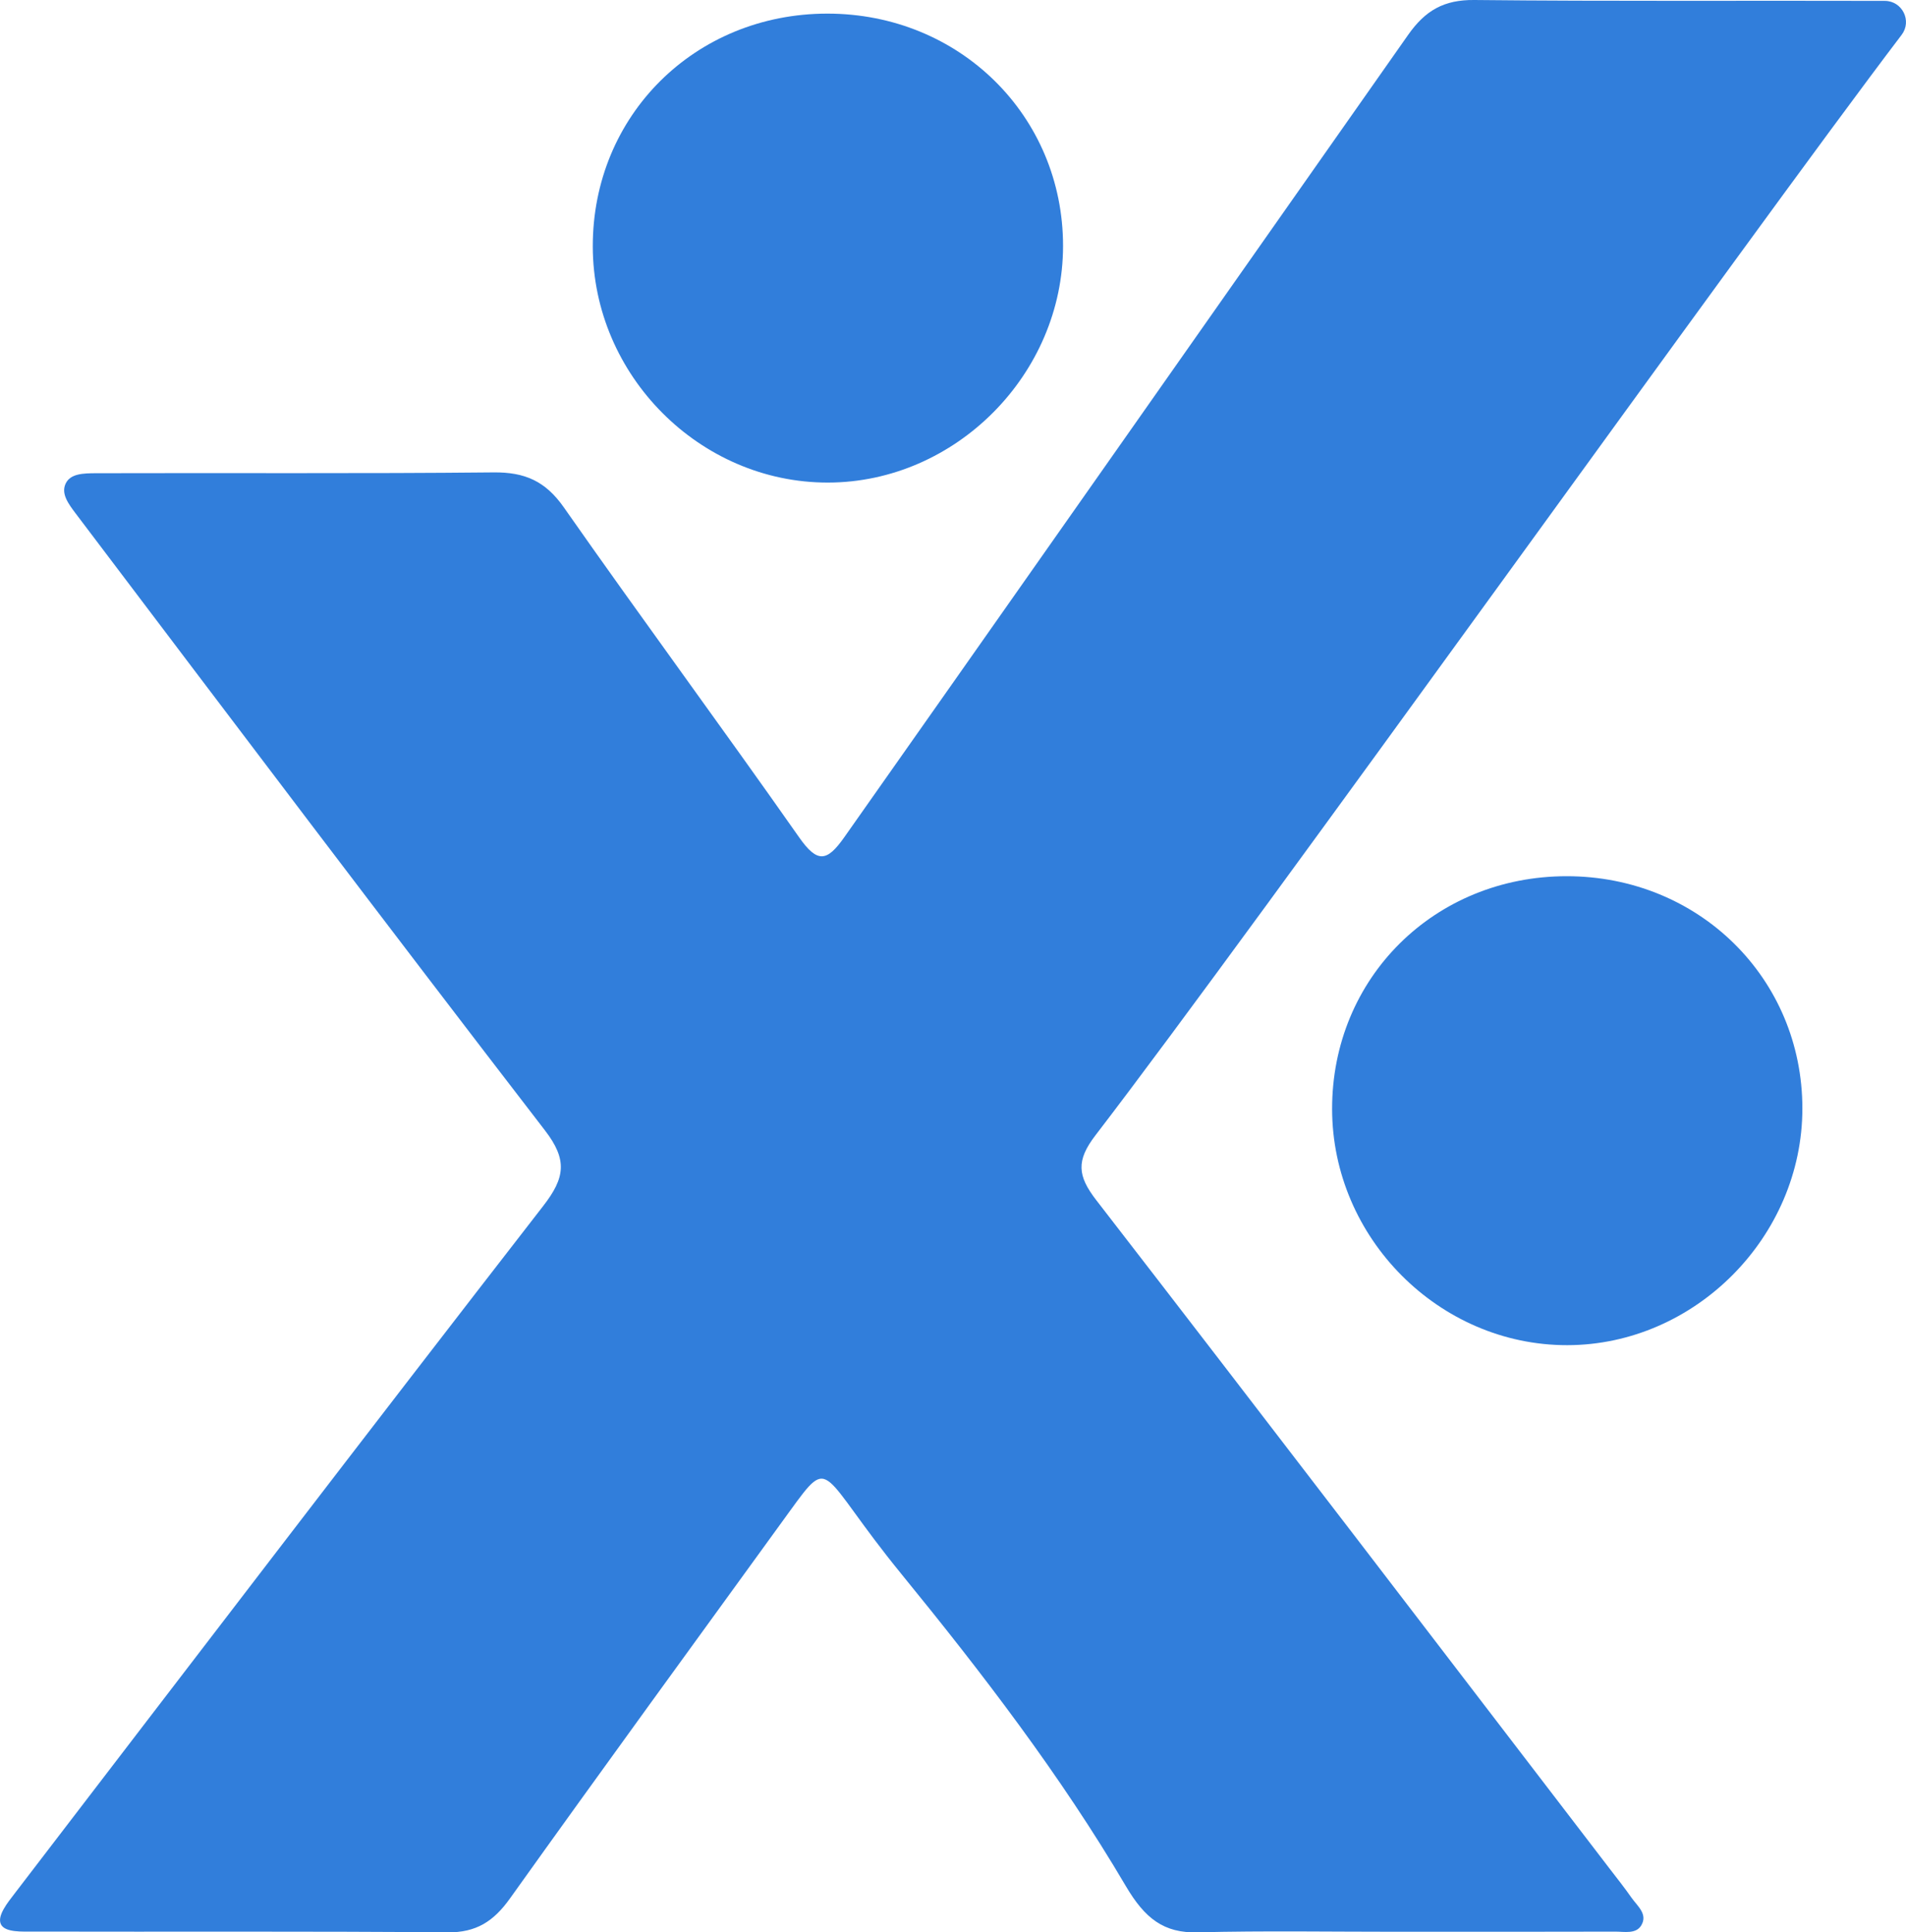
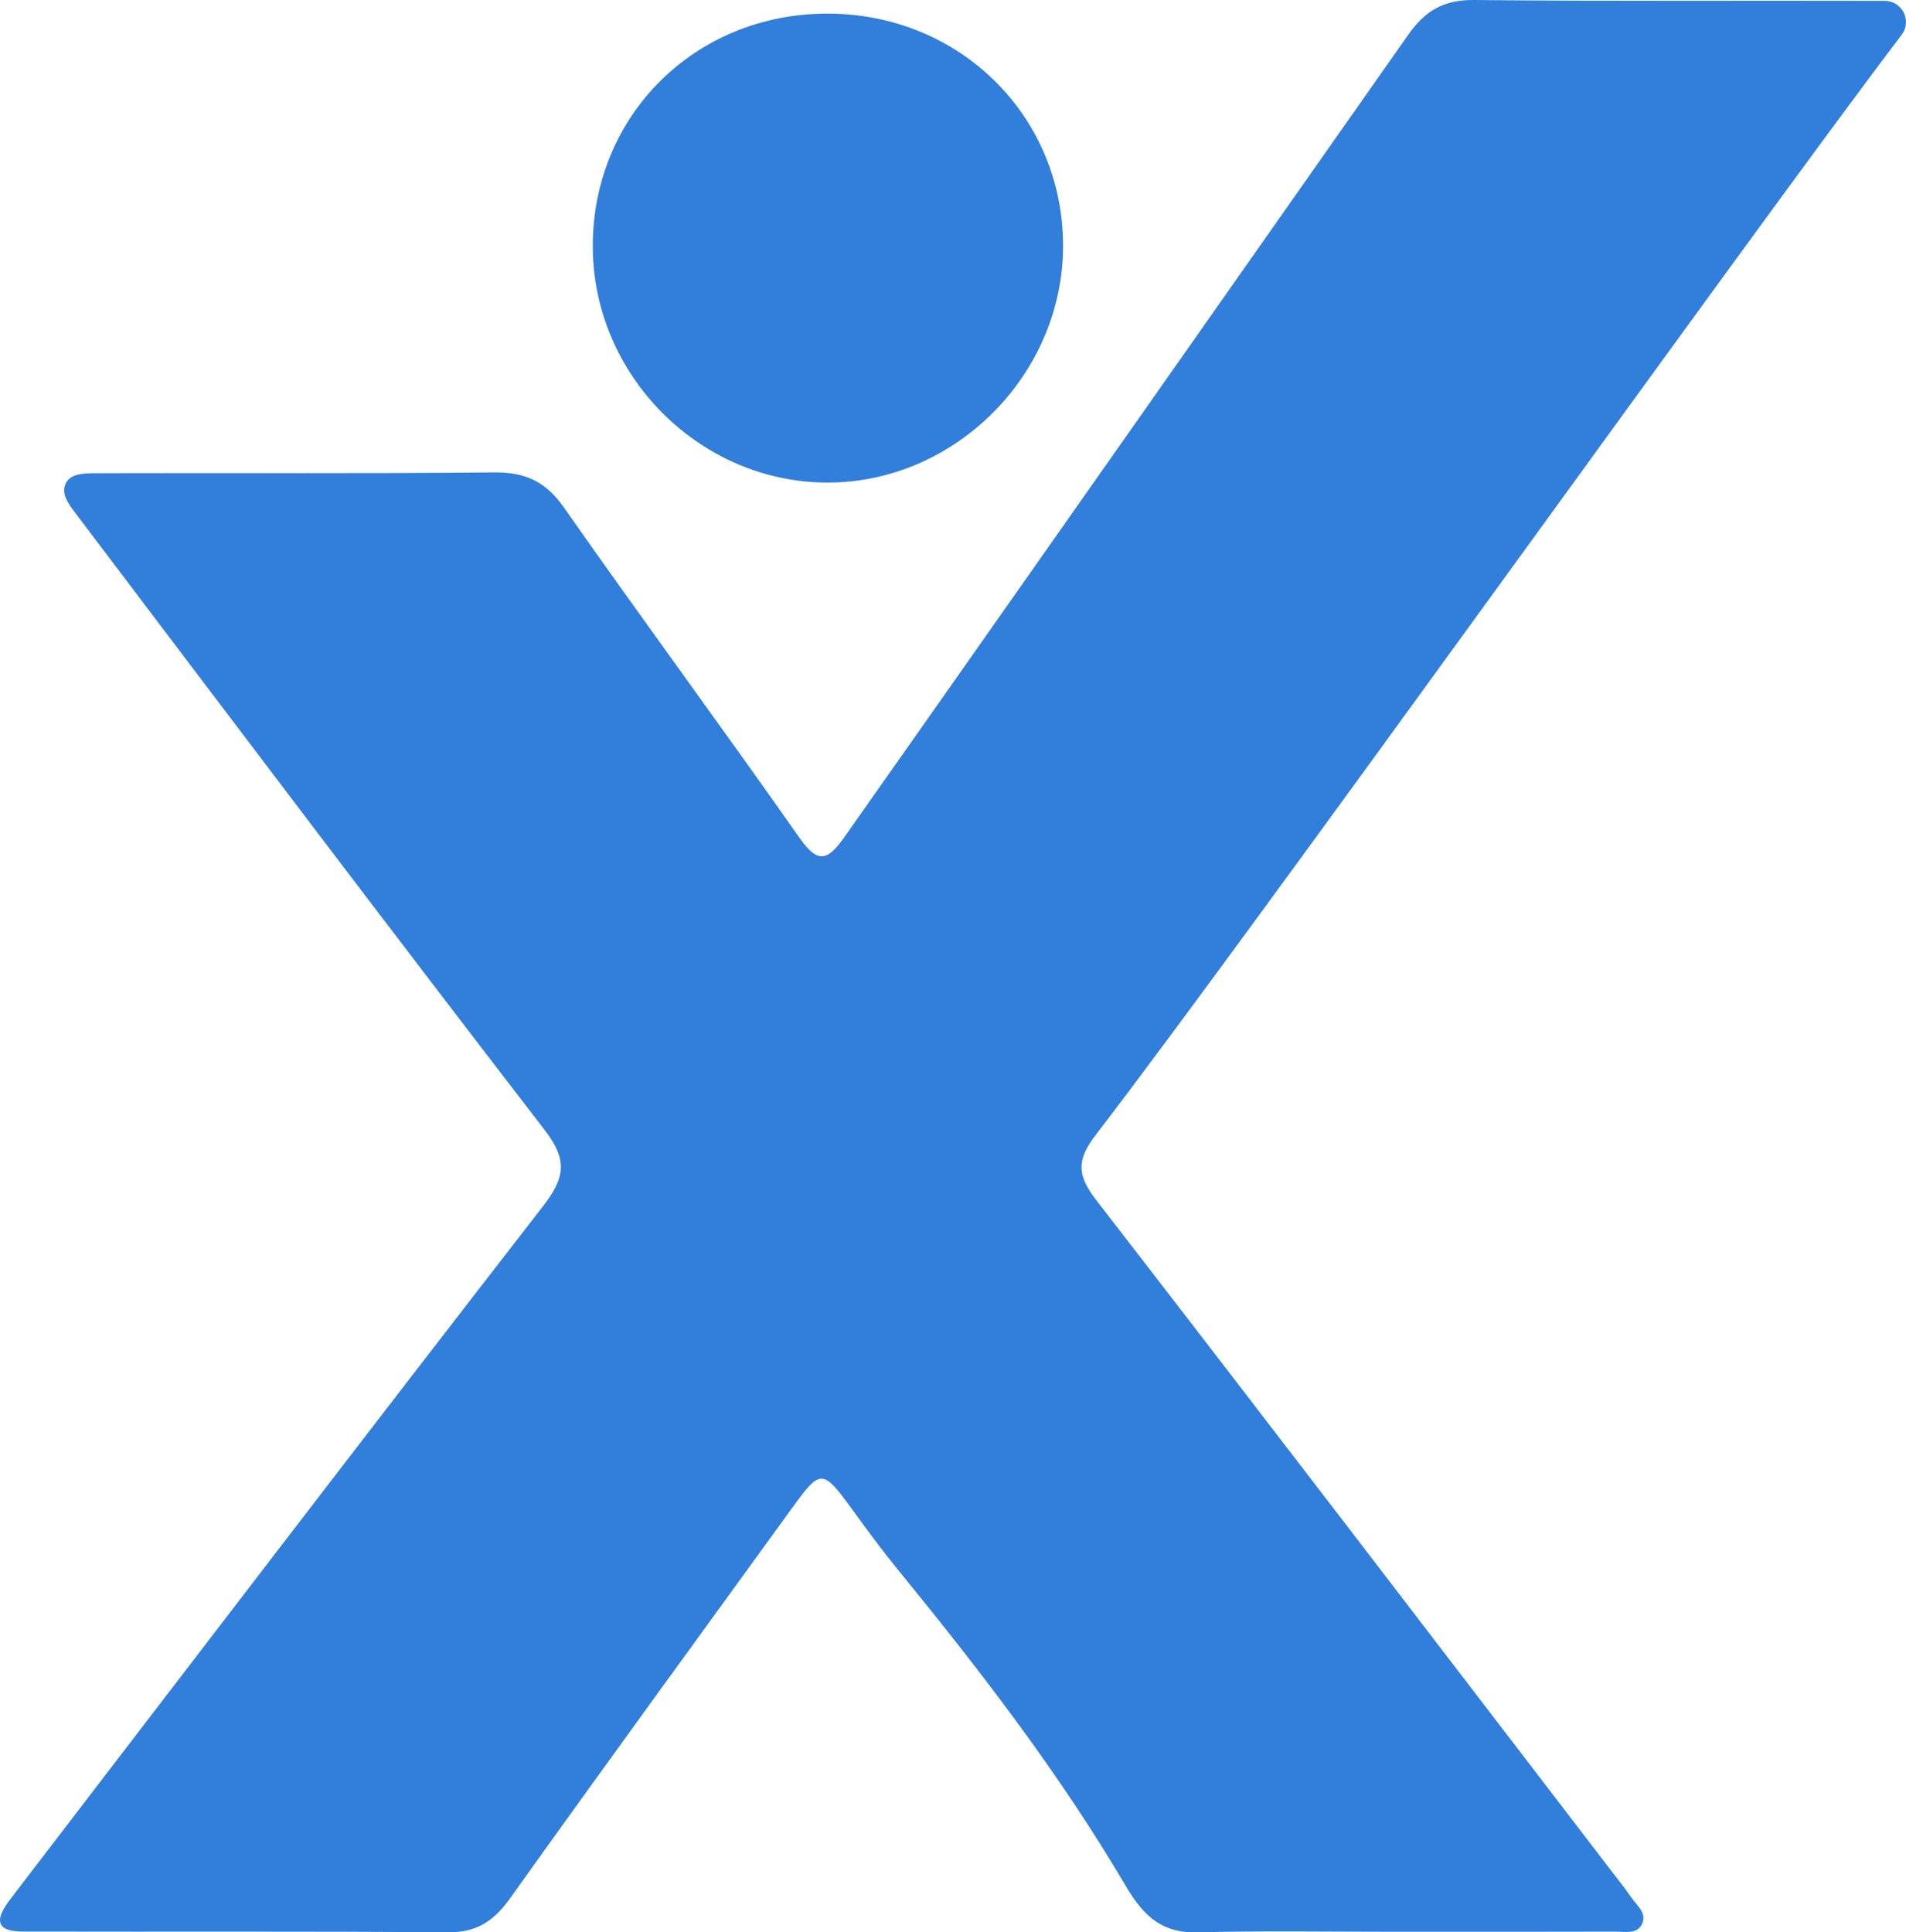
<svg xmlns="http://www.w3.org/2000/svg" id="Layer_1" version="1.1" viewBox="0 0 1065.34 1080">
  <defs>
    <style>
      .st0 {
        fill: #317edb;
      }
    </style>
  </defs>
  <path class="st0" d="M781.6,1079.7c-37.4.02-74.82-.63-112.2.32-18.89.48-29.46-7.72-40.15-25.89-36.37-61.82-80.16-118.92-125.51-174.5-46.26-56.69-38.71-67.55-62.32-34.98-52.23,72.06-104.66,143.98-156.37,216.42-9.1,12.75-18.75,19.11-34.99,18.96-77.04-.7-154.09-.24-231.14-.44-6.34-.02-16.15.62-18.41-4.1s3.81-12.14,7.72-17.24c98.28-128.22,196.37-256.59,295.4-384.23,12.16-15.67,13.7-25.69.98-42.2-88.09-114.35-175.08-229.55-262.18-344.66-4.22-5.58-8.41-11.2-5.74-16.86,2.67-5.68,9.98-5.78,17.06-5.81,74.06-.23,148.12.29,222.16-.46,17.41-.18,28.97,4.87,39.25,19.56,43.31,61.88,88.2,122.66,131.57,184.5,10.2,14.54,15.58,13.46,25.13-.08,43.55-61.71,271.8-386.71,315.21-448.53C796.64,5.85,807.07-.17,824.04,0c76.47.8,152.96.26,229.44.49,9.77.03,15.34,11.19,9.43,18.97-85.23,112.12-361.01,498.44-450.57,615.02-10.9,14.18-10.12,22.69.38,36.27,96.08,124.23,191.42,249.04,286.97,373.68,4.1,5.34,8.31,10.61,12.15,16.13,3.28,4.7,9.4,9.29,5.48,15.66-3,4.87-9.47,3.39-14.54,3.4-40.39.12-80.79.07-121.18.08Z" />
  <path class="st0" d="M462.43,7.61c73.81-.02,131.75,57.06,131.75,129.81,0,71.73-60.05,132.2-131.39,132.3-71.6.1-131.36-59.88-131.46-131.95-.11-73.27,57.17-130.14,131.11-130.16Z" />
-   <path class="st0" d="M875.67,489.73c73.81-.02,131.75,57.06,131.75,129.81,0,71.73-60.05,132.2-131.39,132.3-71.6.1-131.36-59.88-131.46-131.95-.11-73.27,57.17-130.14,131.11-130.16Z" />
</svg>